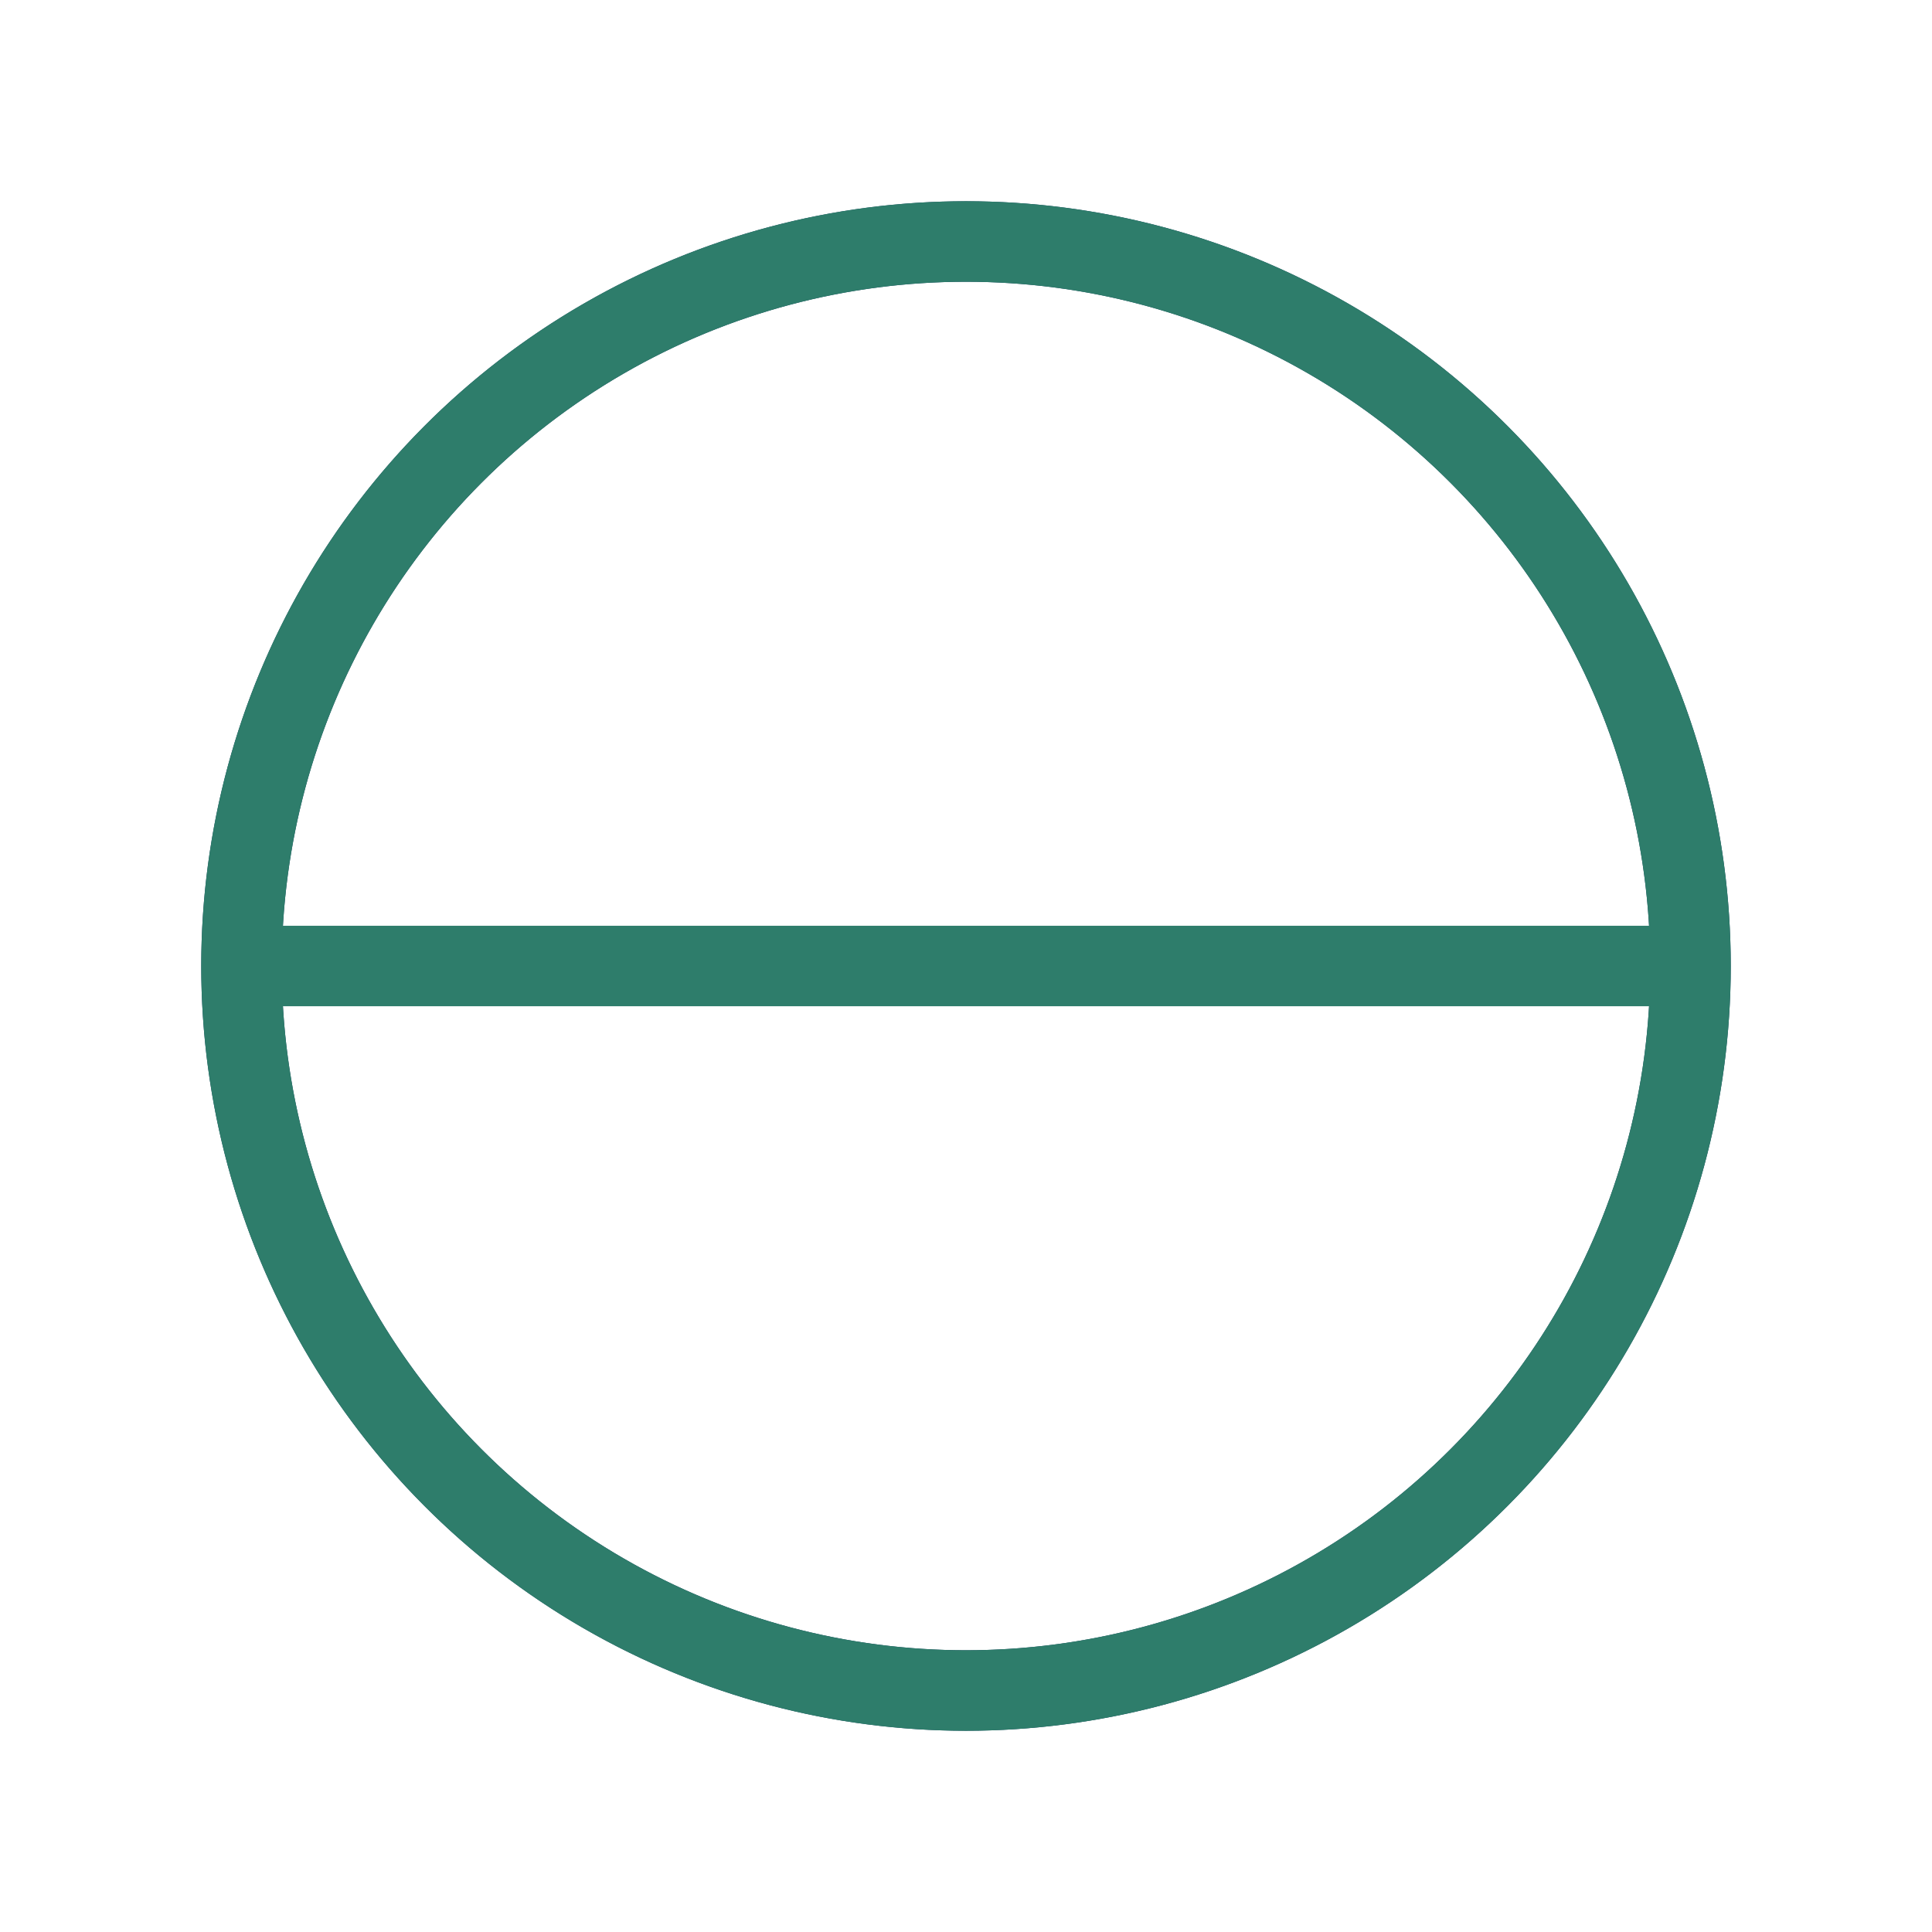
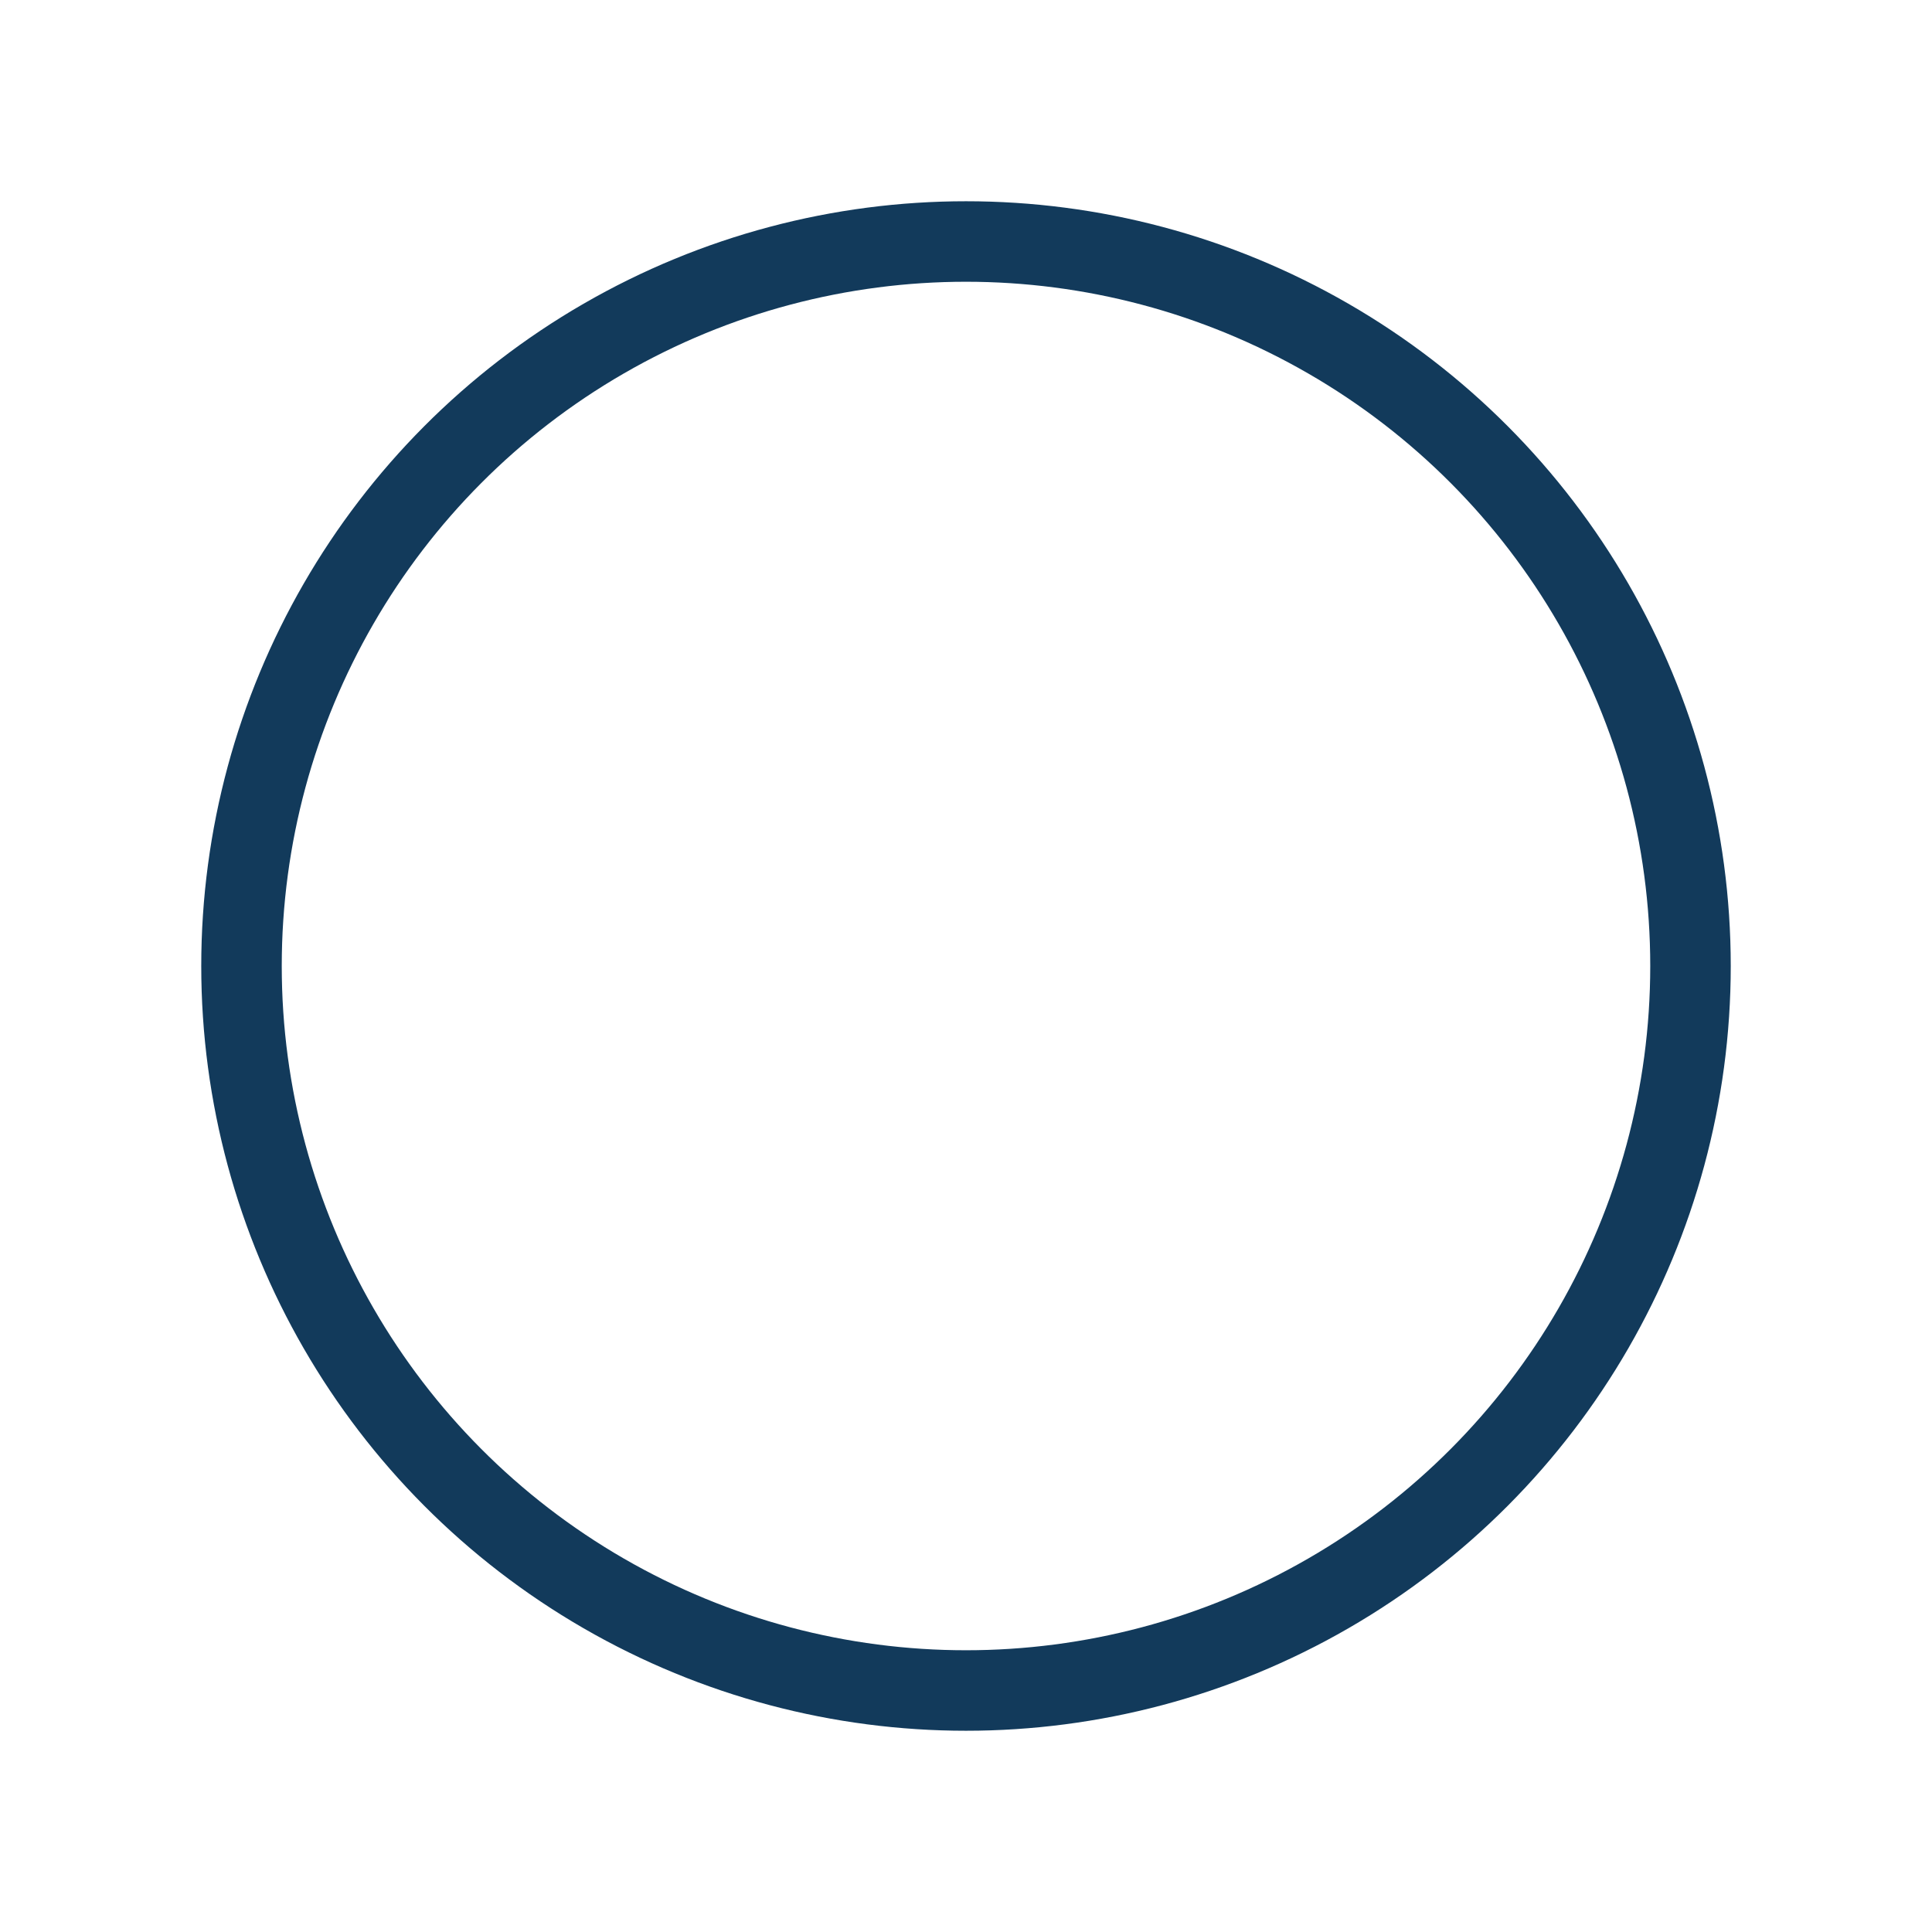
<svg xmlns="http://www.w3.org/2000/svg" width="24" height="24" viewBox="0 0 24 24">
  <circle cx="12" cy="12" r="9" fill="none" stroke="#123A5B" />
-   <path fill="none" stroke="#2E7D6B" d="M3 12h18M12 3a9 9 0 0 0 0 18M12 3a9 9 0 0 1 0 18" />
</svg>